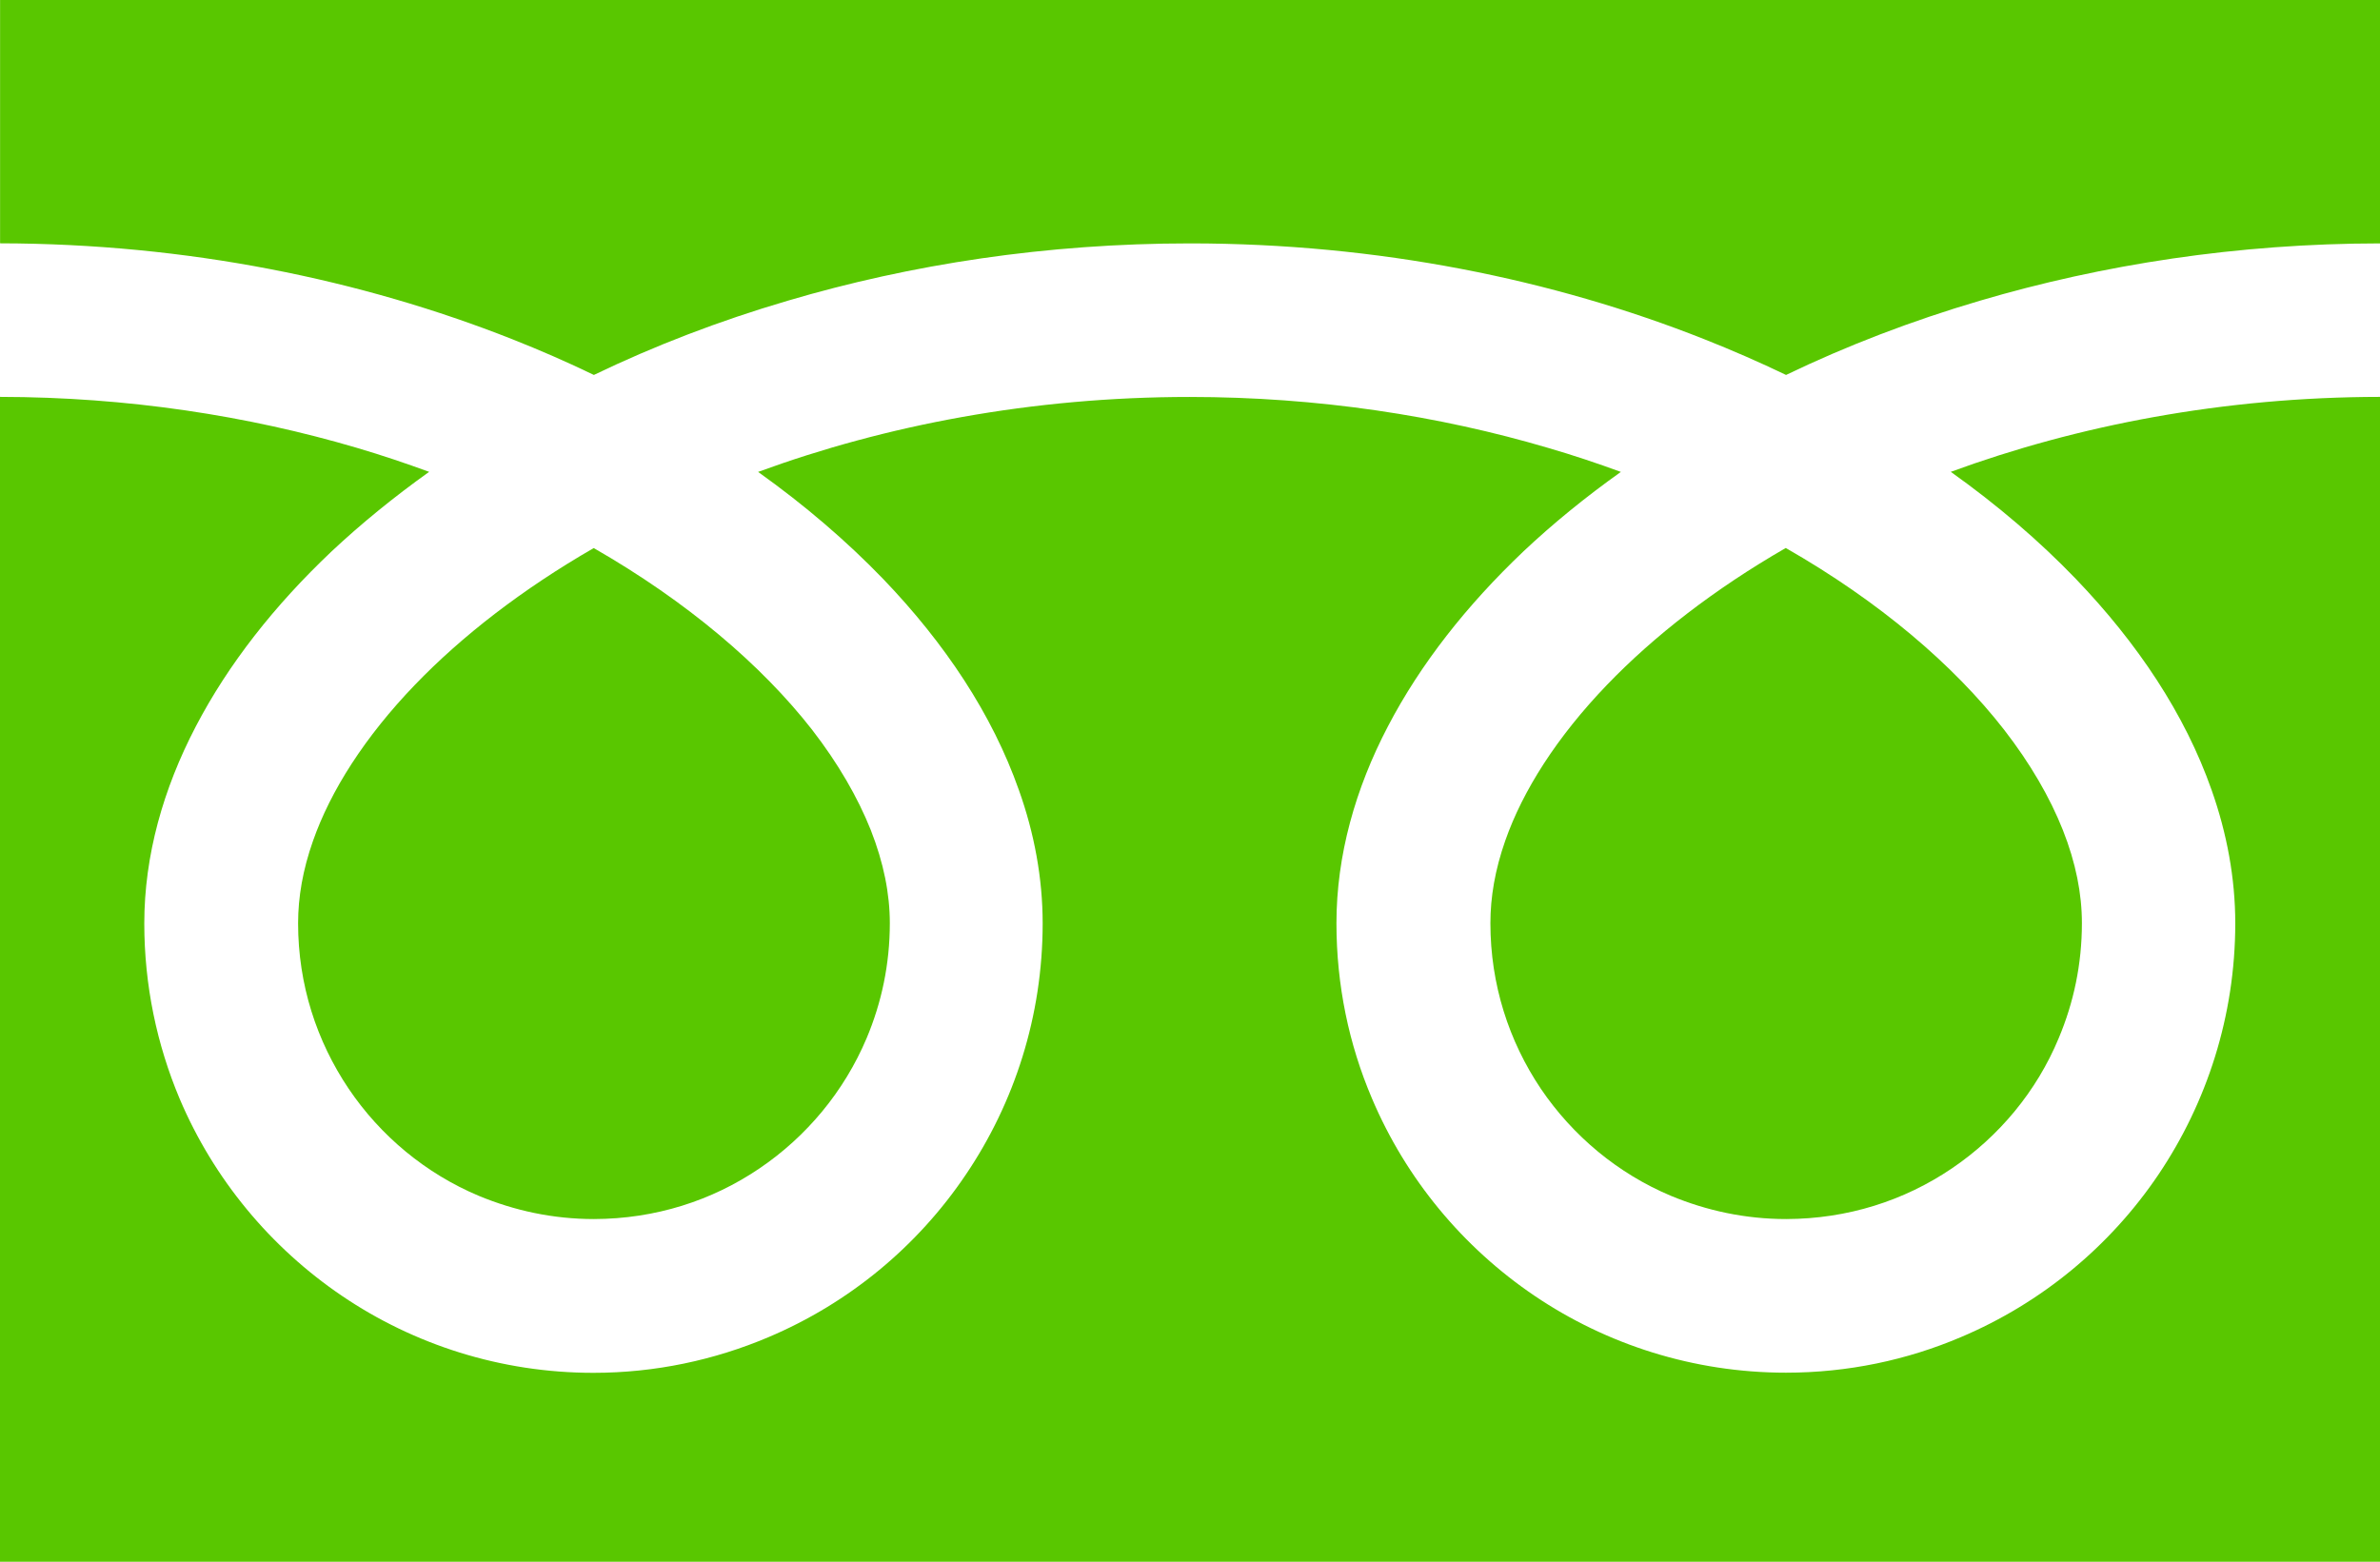
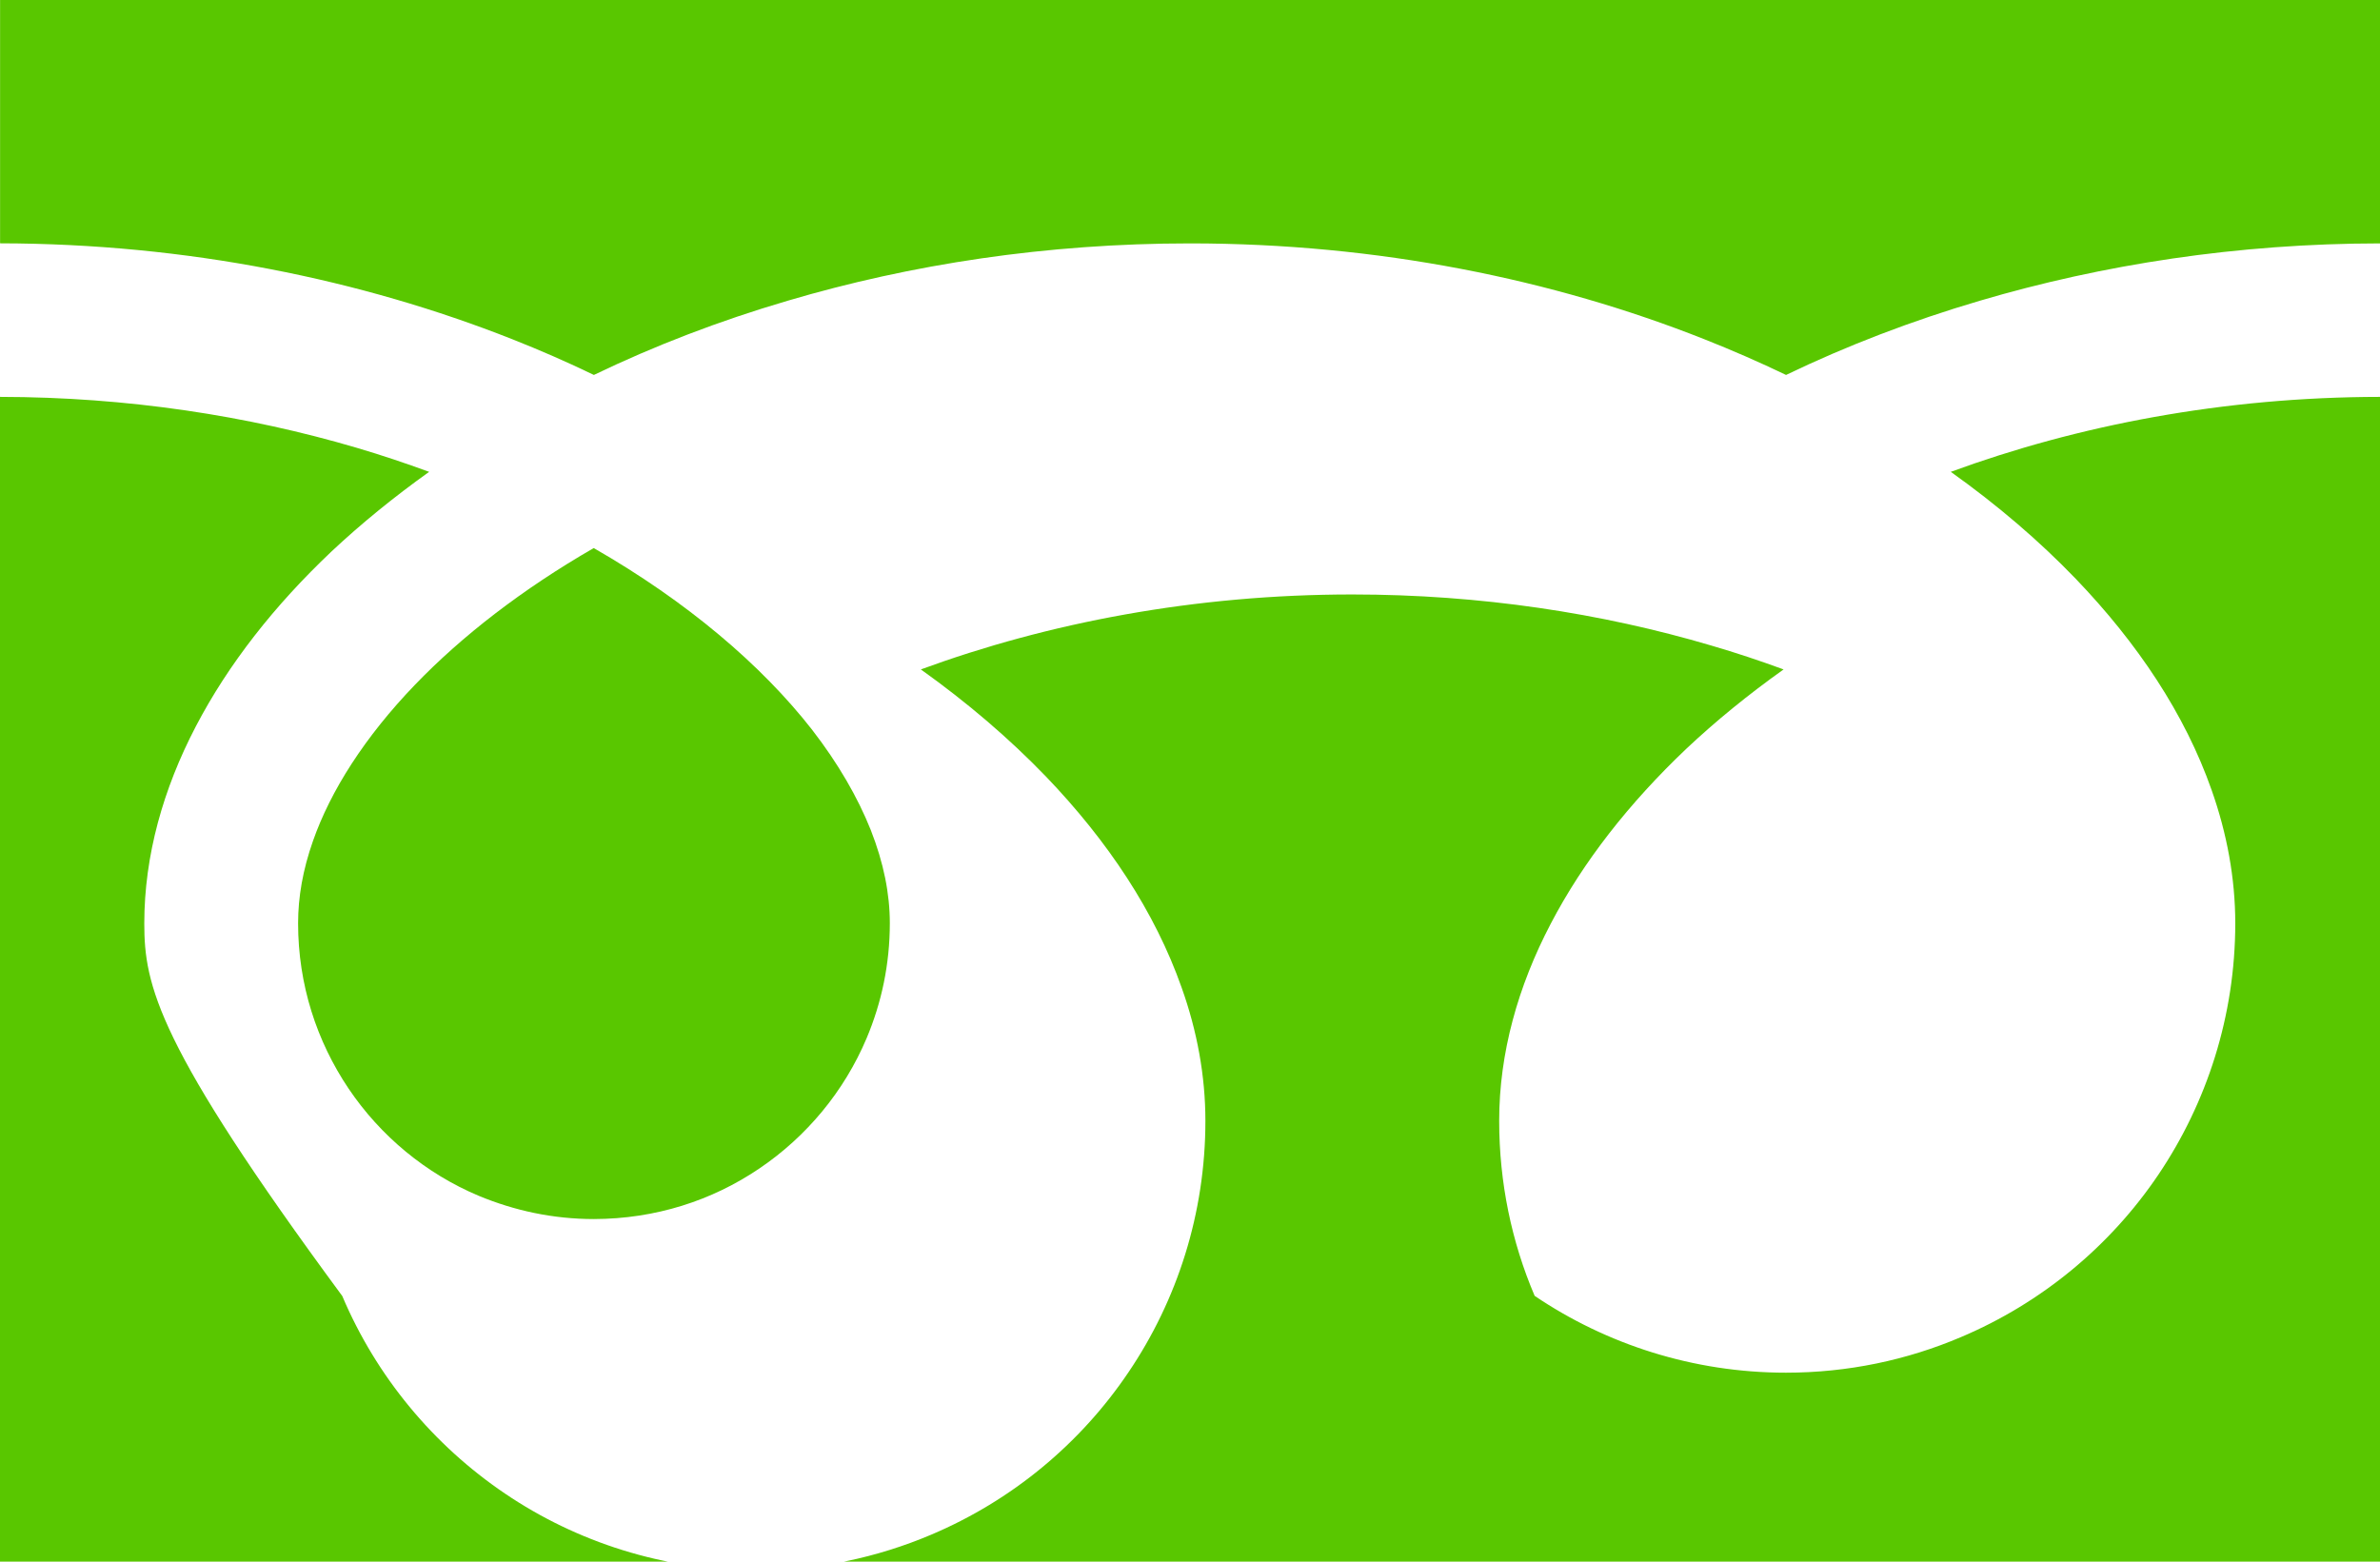
<svg xmlns="http://www.w3.org/2000/svg" version="1.1" id="_x32_" x="0px" y="0px" width="32px" height="21px" viewBox="0 0 32 21" enable-background="new 0 0 32 21" xml:space="preserve">
  <g>
    <path fill="#59C700" d="M0.001-0.001v3.273C2.52,3.276,4.86,3.761,6.884,4.56C7.263,4.71,7.63,4.87,7.985,5.042   c0.811-0.391,1.683-0.727,2.606-0.998c1.656-0.49,3.48-0.771,5.409-0.771c2.529,0,4.883,0.484,6.911,1.287   c0.379,0.15,0.748,0.311,1.103,0.482c0.812-0.391,1.685-0.727,2.606-0.998c1.647-0.486,3.464-0.77,5.38-0.771V0L0.001-0.001   L0.001-0.001z" />
-     <path fill="#59C700" d="M20.039,12.415c0,0.825,0.249,1.586,0.677,2.224c0.431,0.637,1.039,1.143,1.751,1.442   c0.477,0.198,0.997,0.312,1.549,0.312c0.827-0.002,1.588-0.248,2.226-0.68c0.636-0.43,1.142-1.039,1.438-1.752   c0.201-0.477,0.312-0.996,0.312-1.547c0-0.395-0.082-0.812-0.256-1.252c-0.174-0.439-0.438-0.895-0.791-1.35   c-0.676-0.869-1.678-1.725-2.935-2.443c-0.96,0.553-1.772,1.184-2.403,1.84c-0.672,0.699-1.133,1.422-1.369,2.098   C20.102,11.695,20.039,12.062,20.039,12.415z" />
-     <path fill="#59C700" d="M27.908,7.782c0.834,0.869,1.47,1.822,1.828,2.842c0.205,0.58,0.318,1.185,0.318,1.791   c0,1.248-0.383,2.414-1.031,3.377c-0.65,0.965-1.572,1.729-2.656,2.188c-0.725,0.309-1.521,0.479-2.354,0.479   c-1.246,0-2.414-0.381-3.379-1.033c-0.964-0.652-1.729-1.572-2.188-2.656c-0.309-0.725-0.477-1.521-0.477-2.354   c0-0.914,0.254-1.811,0.692-2.648c0.438-0.84,1.06-1.629,1.823-2.354c0.396-0.373,0.834-0.73,1.309-1.068   c-0.314-0.115-0.641-0.225-0.975-0.322c-1.469-0.434-3.1-0.686-4.824-0.686c-2.118,0-4.092,0.381-5.801,1.008   c0.624,0.445,1.188,0.928,1.68,1.438c0.834,0.869,1.468,1.822,1.827,2.842c0.207,0.58,0.319,1.185,0.319,1.791   c0,1.246-0.38,2.412-1.032,3.377c-0.65,0.966-1.571,1.729-2.656,2.188c-0.724,0.307-1.521,0.479-2.352,0.479   c-1.248,0-2.415-0.381-3.378-1.033s-1.728-1.572-2.187-2.656C2.109,14.047,1.94,13.25,1.94,12.418c0-0.914,0.255-1.811,0.692-2.648   C3.07,8.93,3.691,8.141,4.457,7.416C4.858,7.04,5.297,6.683,5.77,6.345C5.453,6.229,5.13,6.12,4.797,6.022   C3.336,5.591,1.715,5.339,0,5.337v15.664h32V5.337c-2.105,0.002-4.068,0.383-5.771,1.008C26.854,6.79,27.417,7.272,27.908,7.782z" />
+     <path fill="#59C700" d="M27.908,7.782c0.834,0.869,1.47,1.822,1.828,2.842c0.205,0.58,0.318,1.185,0.318,1.791   c0,1.248-0.383,2.414-1.031,3.377c-0.65,0.965-1.572,1.729-2.656,2.188c-0.725,0.309-1.521,0.479-2.354,0.479   c-1.246,0-2.414-0.381-3.379-1.033c-0.309-0.725-0.477-1.521-0.477-2.354   c0-0.914,0.254-1.811,0.692-2.648c0.438-0.84,1.06-1.629,1.823-2.354c0.396-0.373,0.834-0.73,1.309-1.068   c-0.314-0.115-0.641-0.225-0.975-0.322c-1.469-0.434-3.1-0.686-4.824-0.686c-2.118,0-4.092,0.381-5.801,1.008   c0.624,0.445,1.188,0.928,1.68,1.438c0.834,0.869,1.468,1.822,1.827,2.842c0.207,0.58,0.319,1.185,0.319,1.791   c0,1.246-0.38,2.412-1.032,3.377c-0.65,0.966-1.571,1.729-2.656,2.188c-0.724,0.307-1.521,0.479-2.352,0.479   c-1.248,0-2.415-0.381-3.378-1.033s-1.728-1.572-2.187-2.656C2.109,14.047,1.94,13.25,1.94,12.418c0-0.914,0.255-1.811,0.692-2.648   C3.07,8.93,3.691,8.141,4.457,7.416C4.858,7.04,5.297,6.683,5.77,6.345C5.453,6.229,5.13,6.12,4.797,6.022   C3.336,5.591,1.715,5.339,0,5.337v15.664h32V5.337c-2.105,0.002-4.068,0.383-5.771,1.008C26.854,6.79,27.417,7.272,27.908,7.782z" />
    <path fill="#59C700" d="M4.008,12.415c0,0.825,0.25,1.586,0.679,2.224c0.429,0.637,1.039,1.143,1.751,1.442   c0.477,0.198,0.996,0.312,1.548,0.312c0.827-0.002,1.587-0.248,2.224-0.68c0.636-0.43,1.141-1.039,1.442-1.752   c0.201-0.477,0.312-0.996,0.312-1.547c0-0.395-0.083-0.812-0.256-1.252c-0.175-0.439-0.438-0.895-0.79-1.35   C10.24,8.944,9.237,8.089,7.983,7.37c-0.96,0.553-1.774,1.184-2.405,1.84c-0.672,0.699-1.133,1.422-1.37,2.099   C4.072,11.695,4.008,12.062,4.008,12.415z" />
  </g>
</svg>